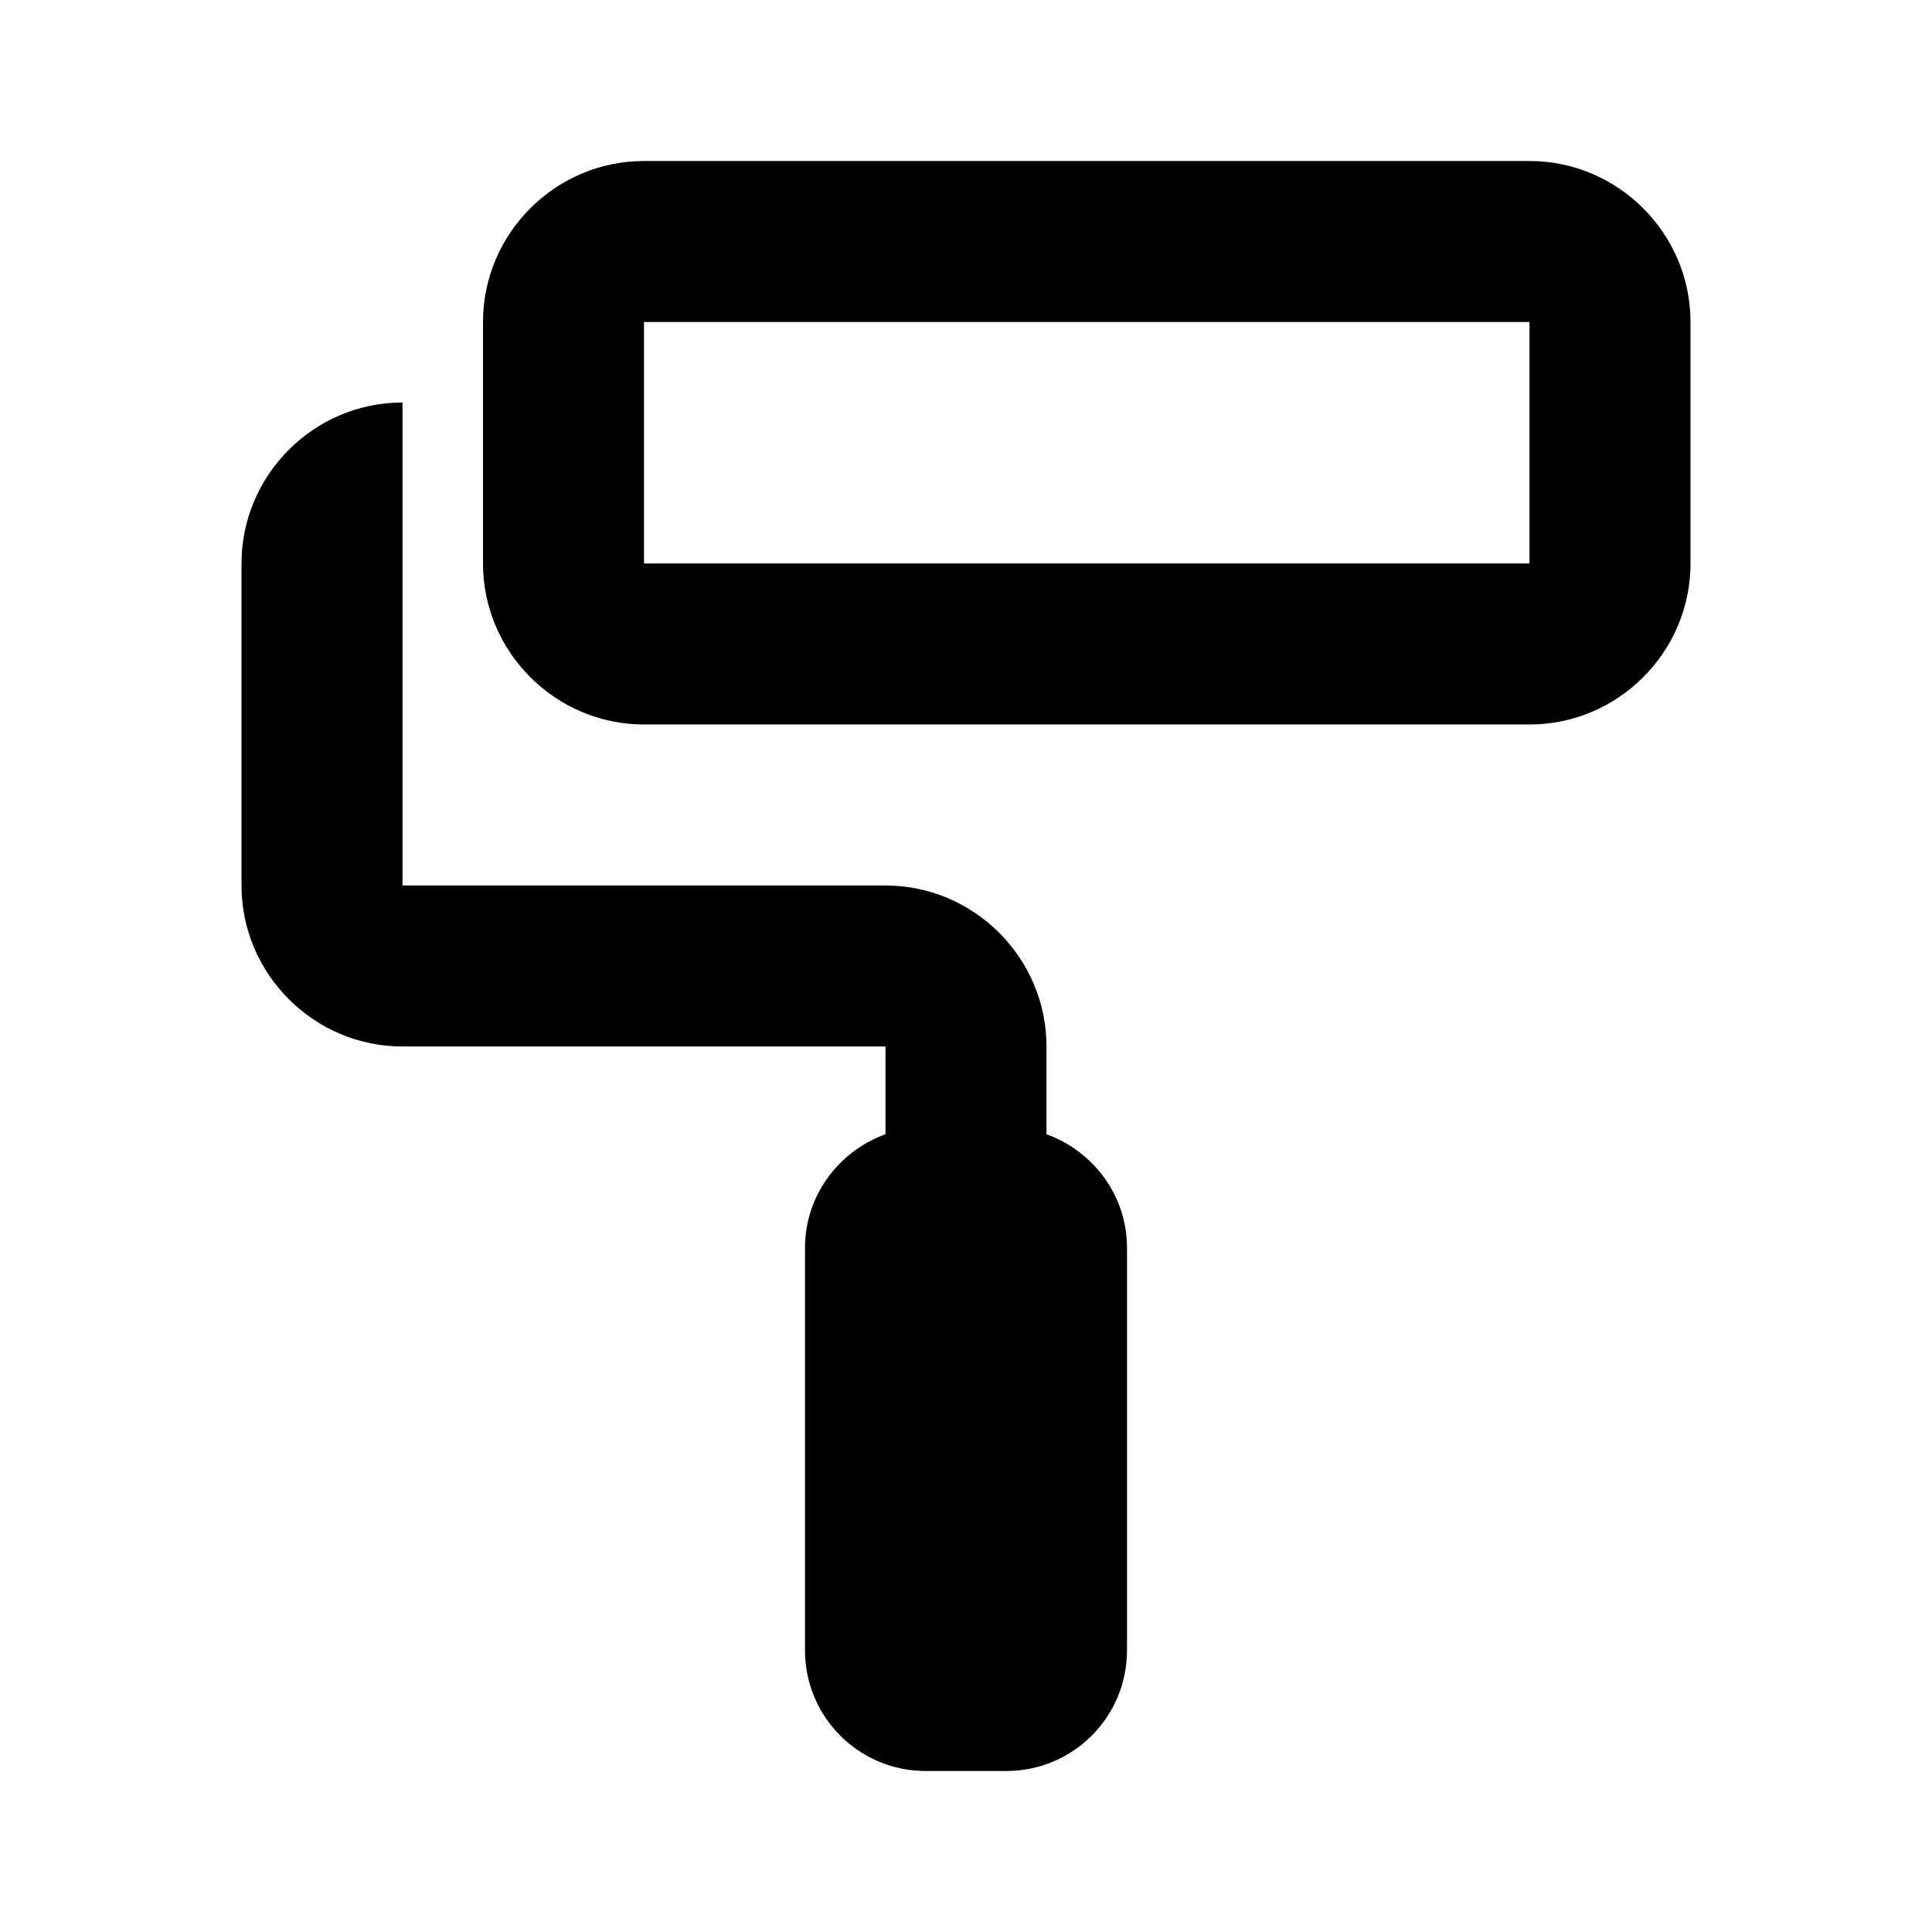
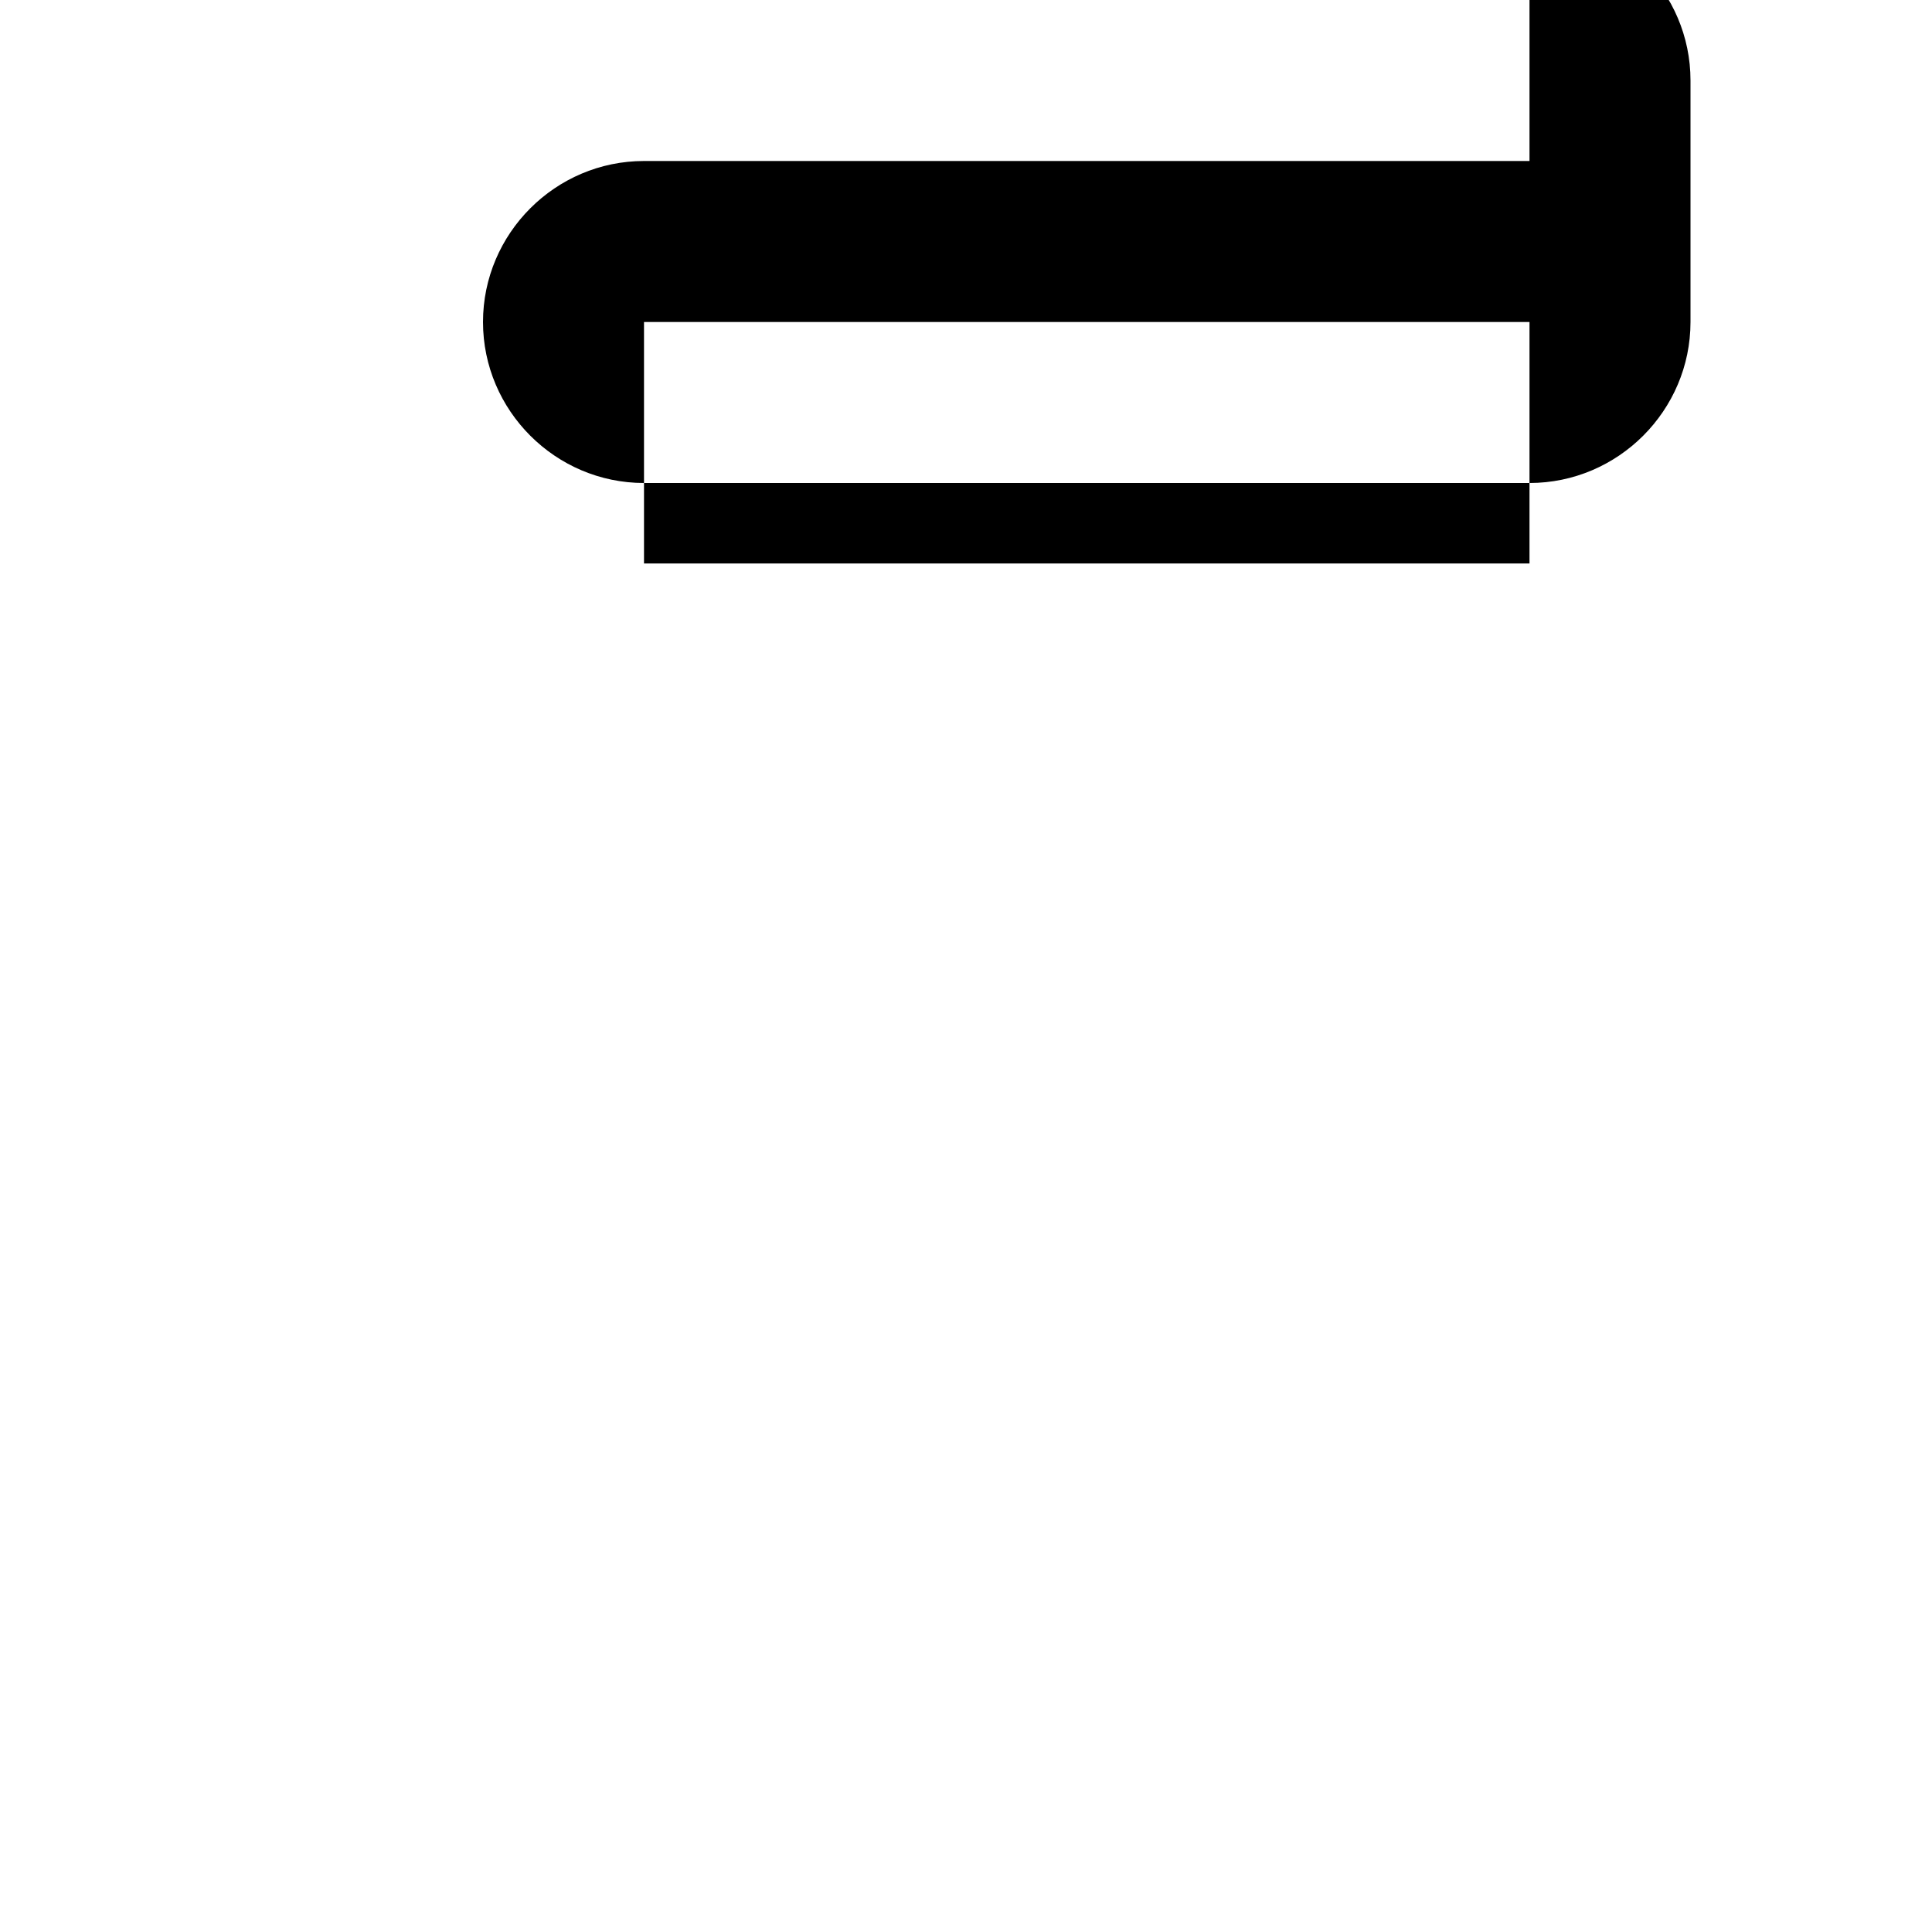
<svg xmlns="http://www.w3.org/2000/svg" width="512" height="512" fill="currentColor" viewBox="0 0 24 24">
-   <path d="m19,2h-11c-1.1,0-2,.9-2,2v3c0,1.1.9,2,2,2h11c1.1,0,2-.9,2-2v-3c0-1.1-.9-2-2-2Zm-11,5v-3h11v3s-11,0-11,0Z" />
-   <path d="m13,14.09v-1.09c0-1.1-.9-2-2-2h-6v-6c-1.1,0-2,.9-2,2v4c0,1.1.9,2,2,2h6v1.09c-.58.21-1,.76-1,1.41v5c0,.83.67,1.5,1.5,1.5h1c.83,0,1.5-.67,1.5-1.5v-5c0-.65-.42-1.2-1-1.41Z" />
+   <path d="m19,2h-11c-1.1,0-2,.9-2,2c0,1.1.9,2,2,2h11c1.1,0,2-.9,2-2v-3c0-1.1-.9-2-2-2Zm-11,5v-3h11v3s-11,0-11,0Z" />
</svg>